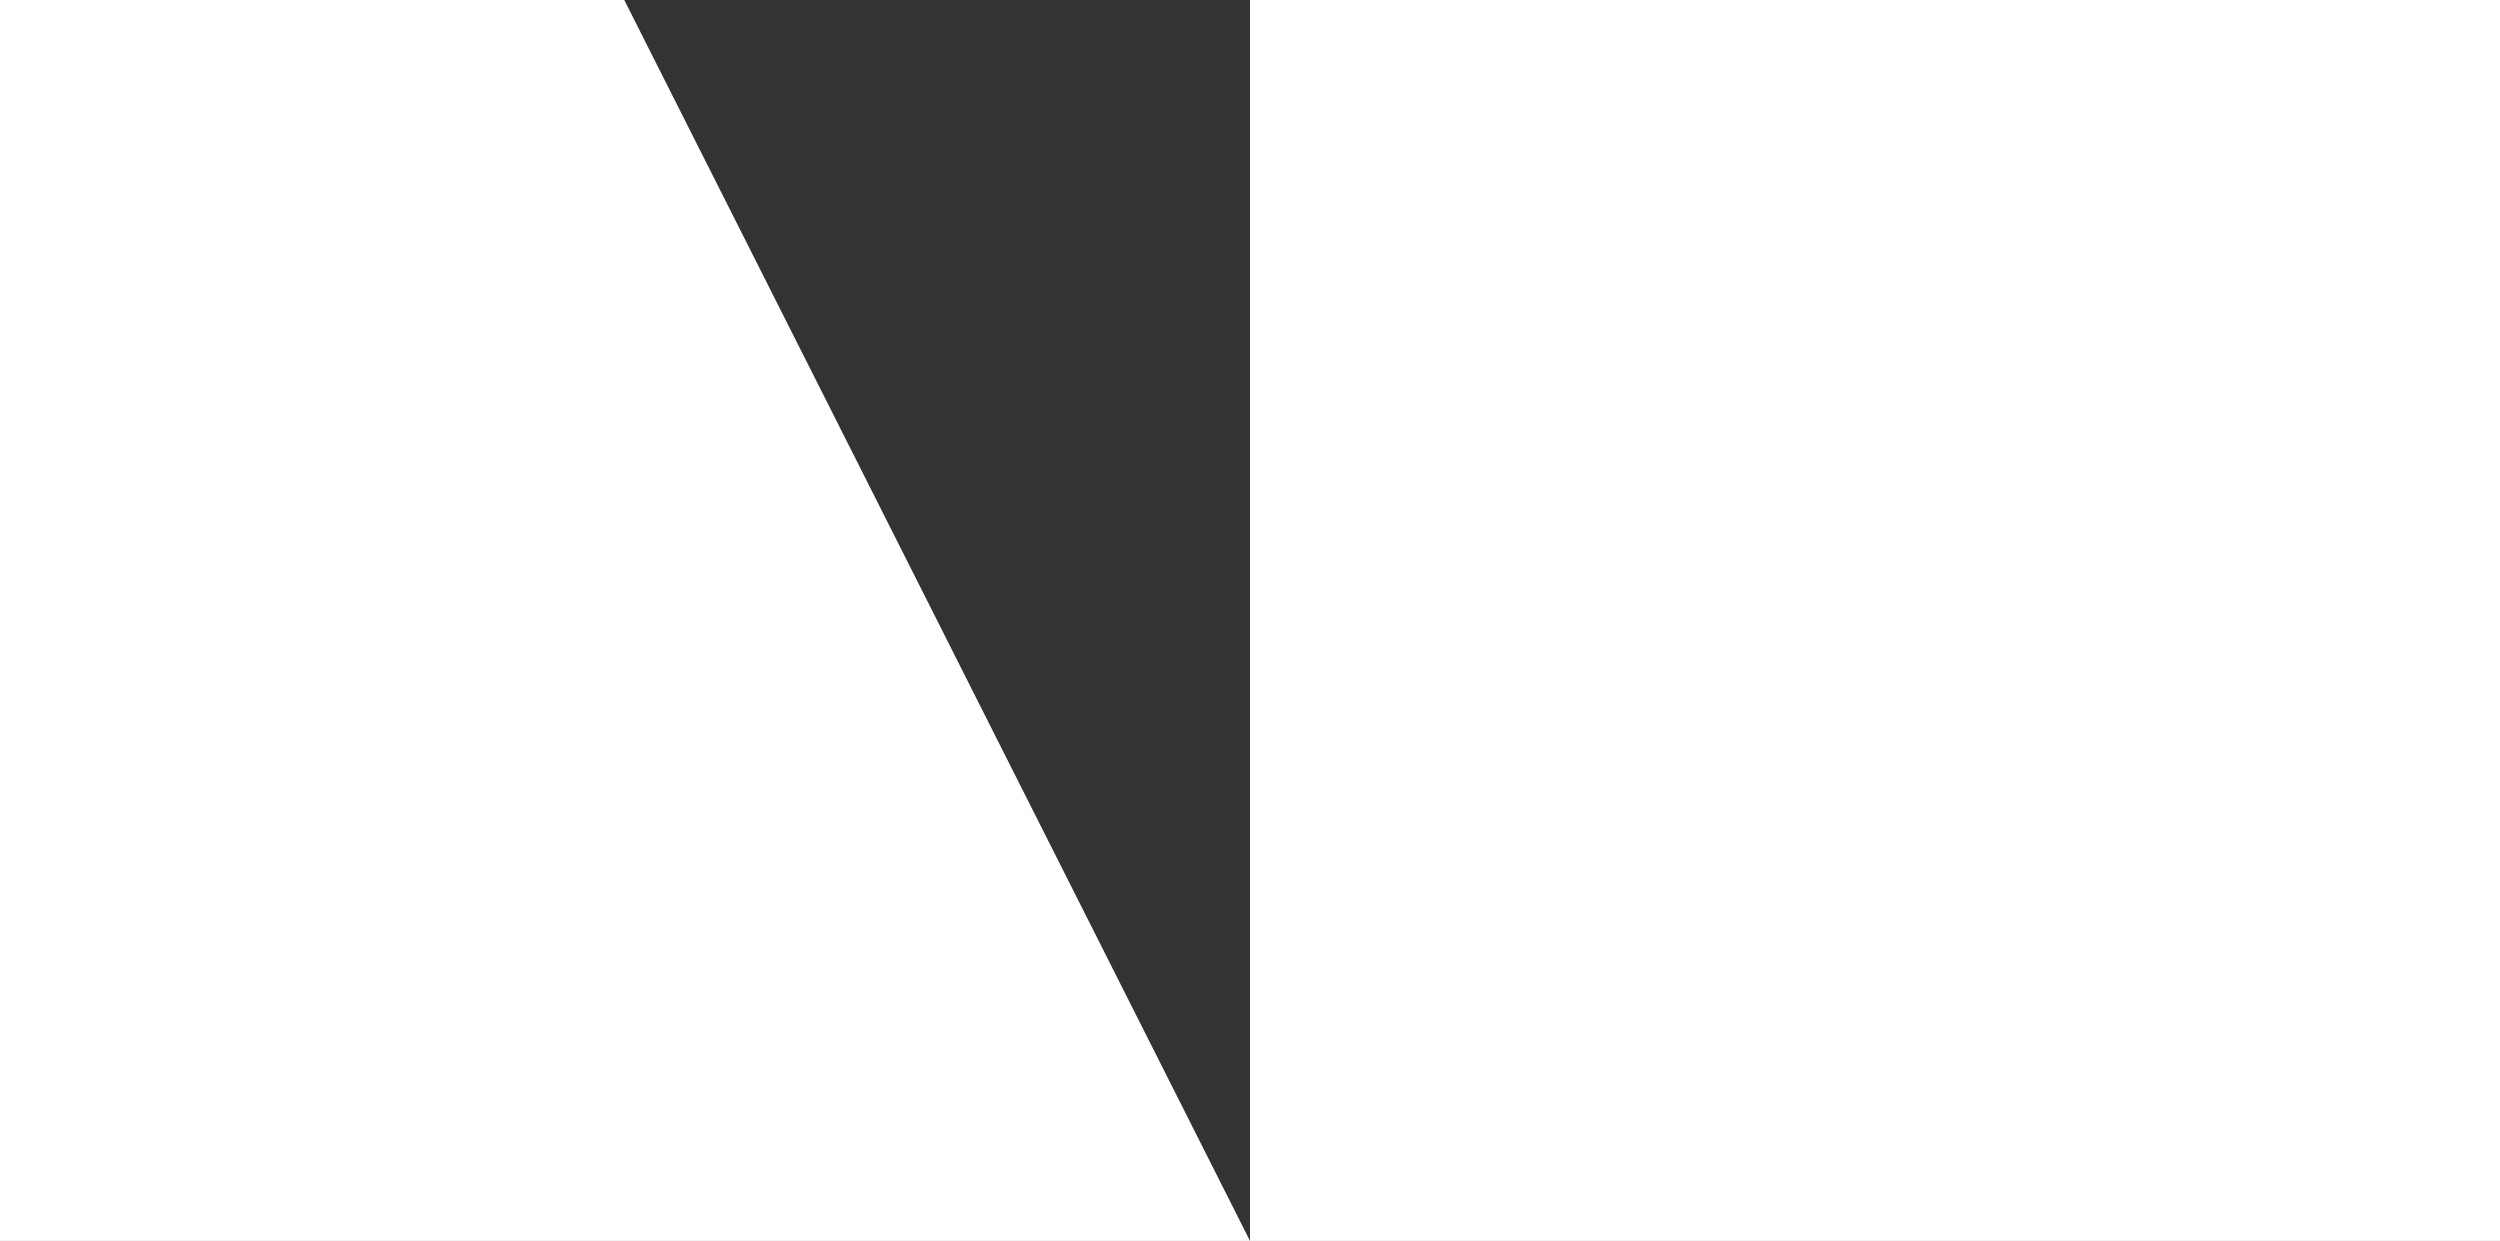
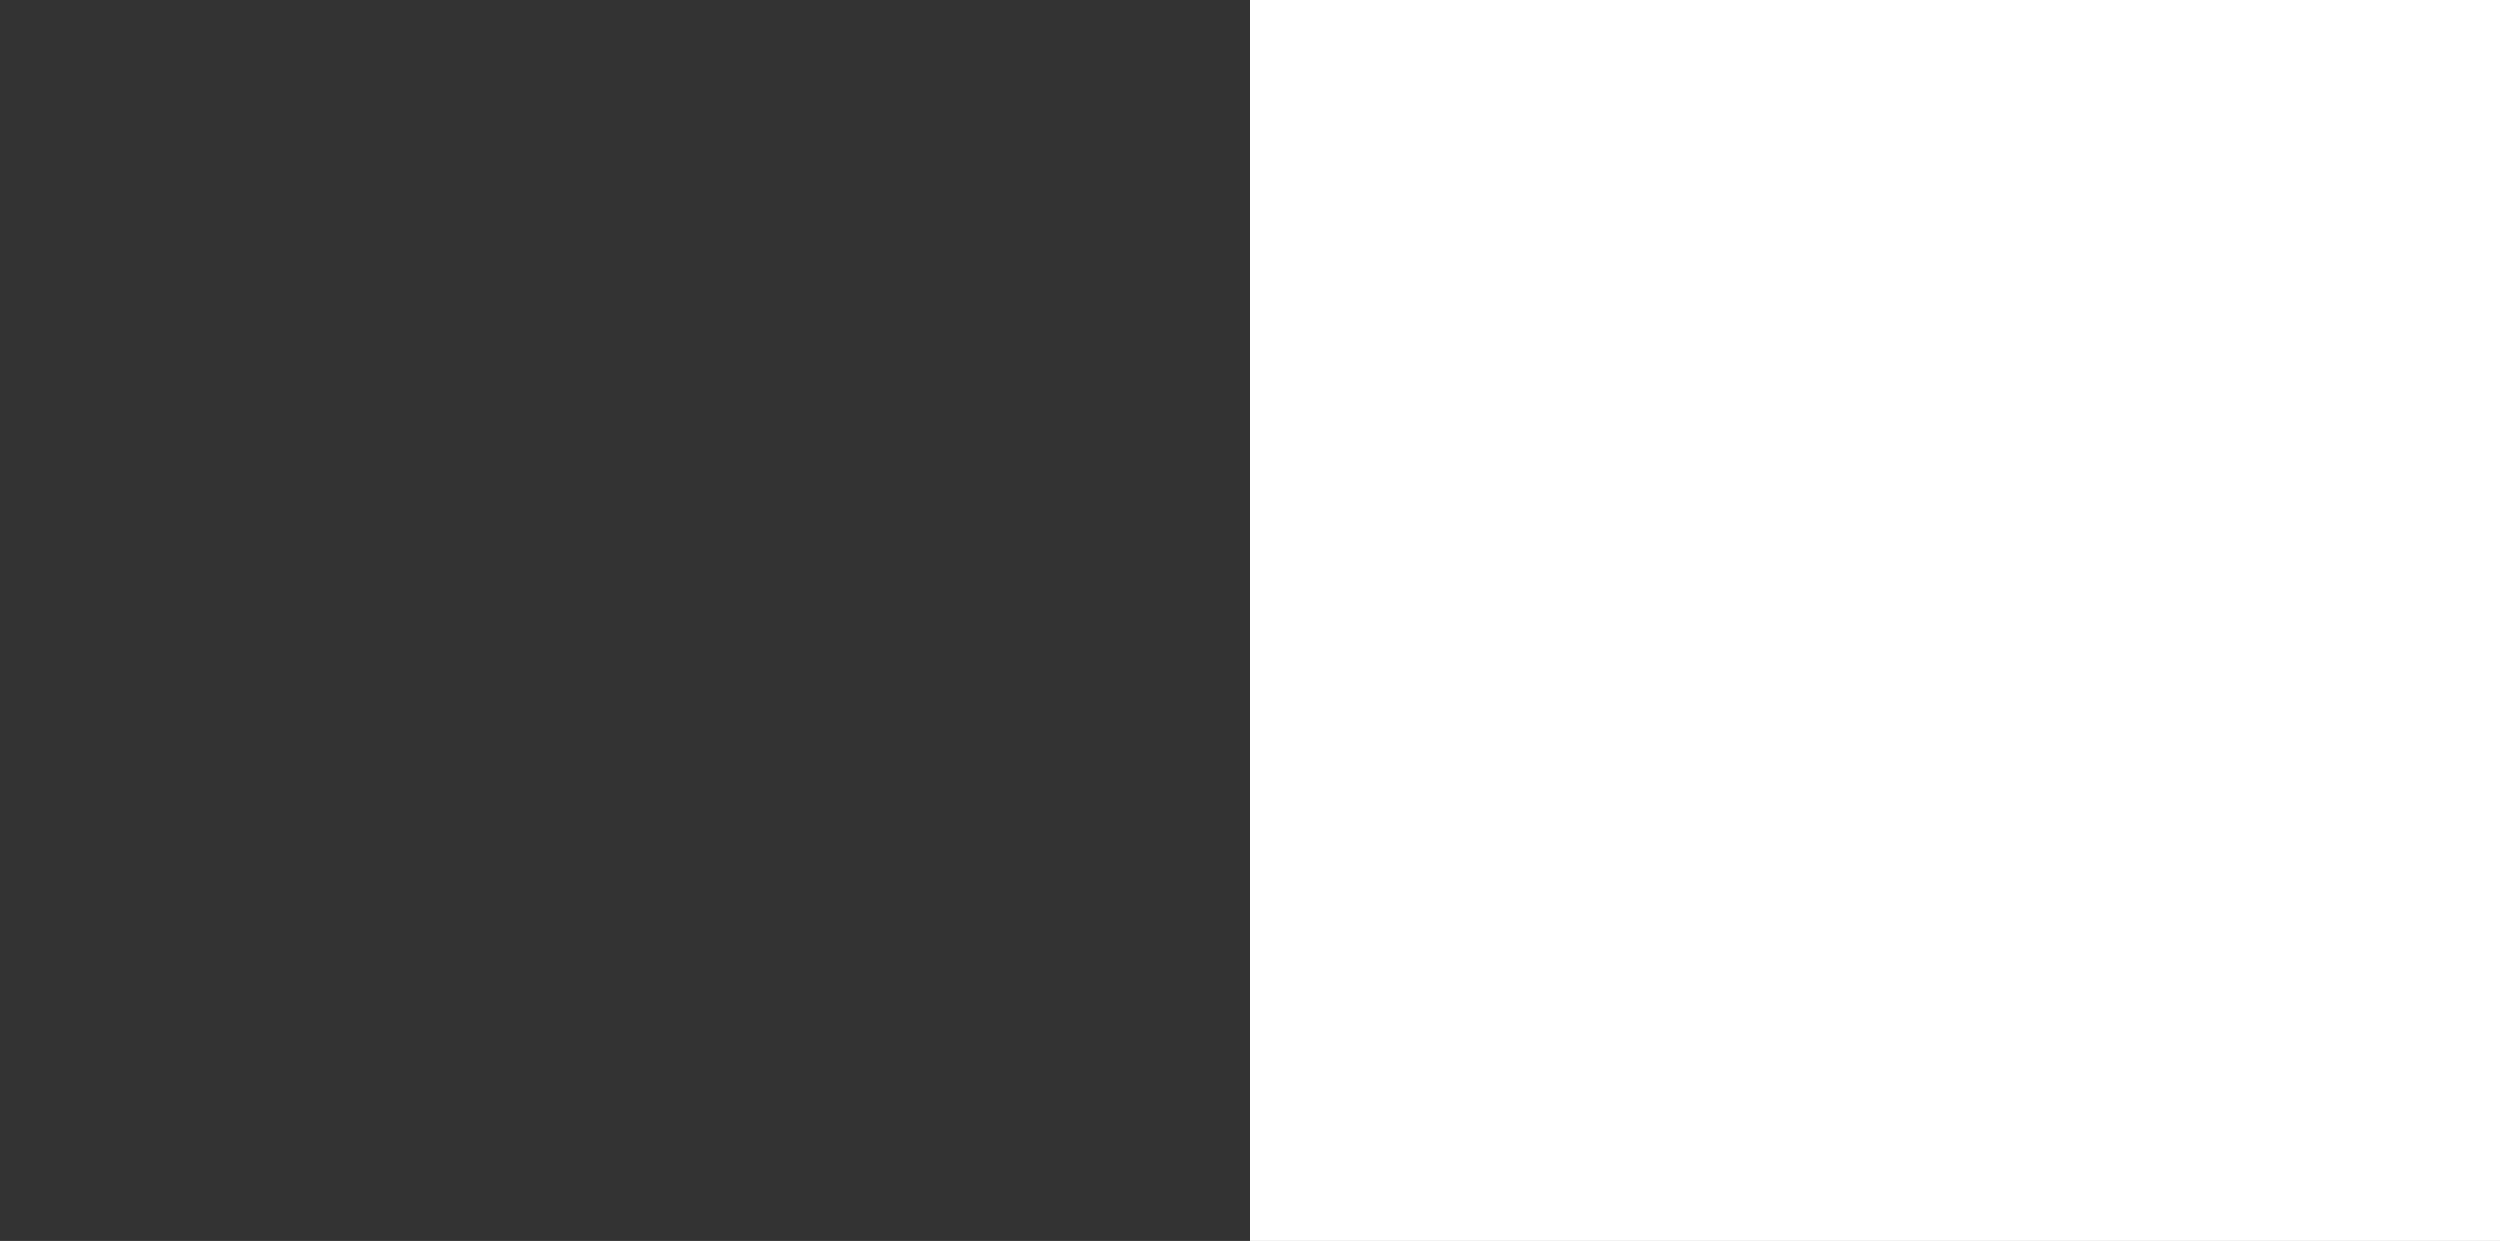
<svg xmlns="http://www.w3.org/2000/svg" id="Layer_1" data-name="Layer 1" viewBox="0 0 68.92 34.21">
  <rect x="0" y="0" width="68.92" height="34.21" fill="#333333" stroke="none" />
  <defs>
    <style>
      .cls-1 {
        fill: #fff;
      }
    </style>
  </defs>
  <rect class="cls-1" x="34.46" y="0" width="34.46" height="34.21" />
-   <polygon class="cls-1" points="0 0 0 34.21 34.46 34.21 17.21 0 0 0" />
</svg>